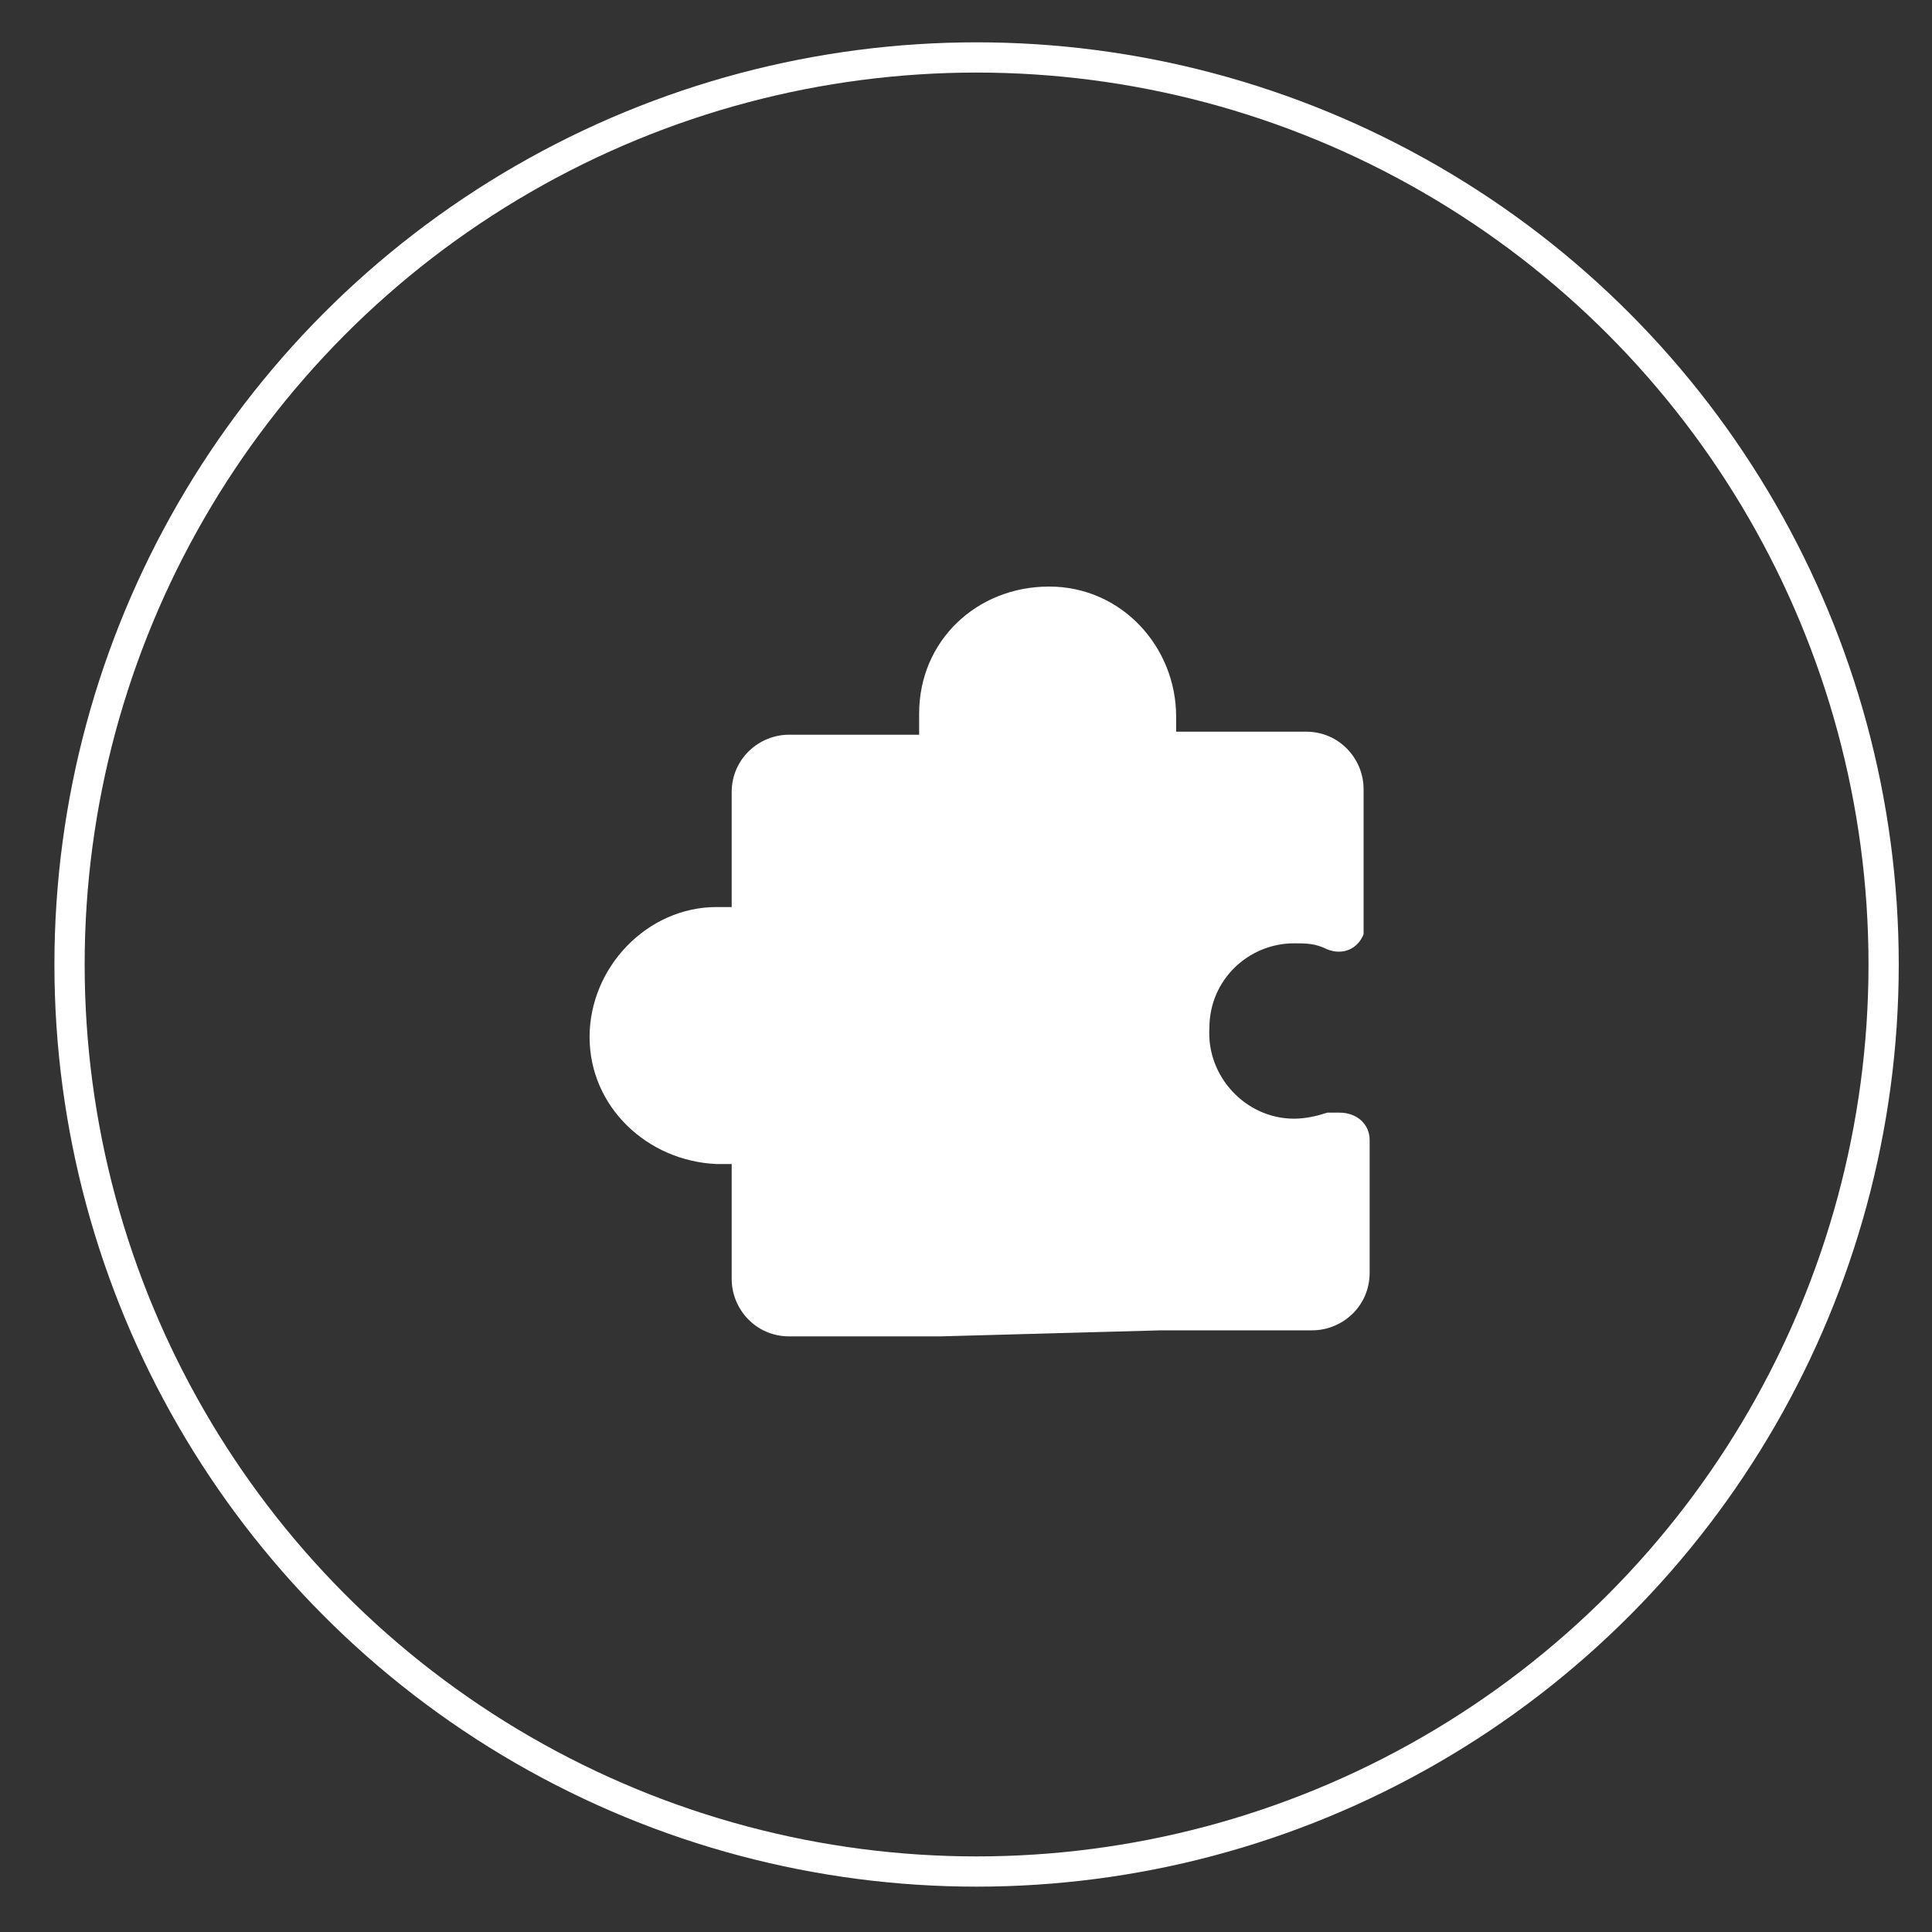
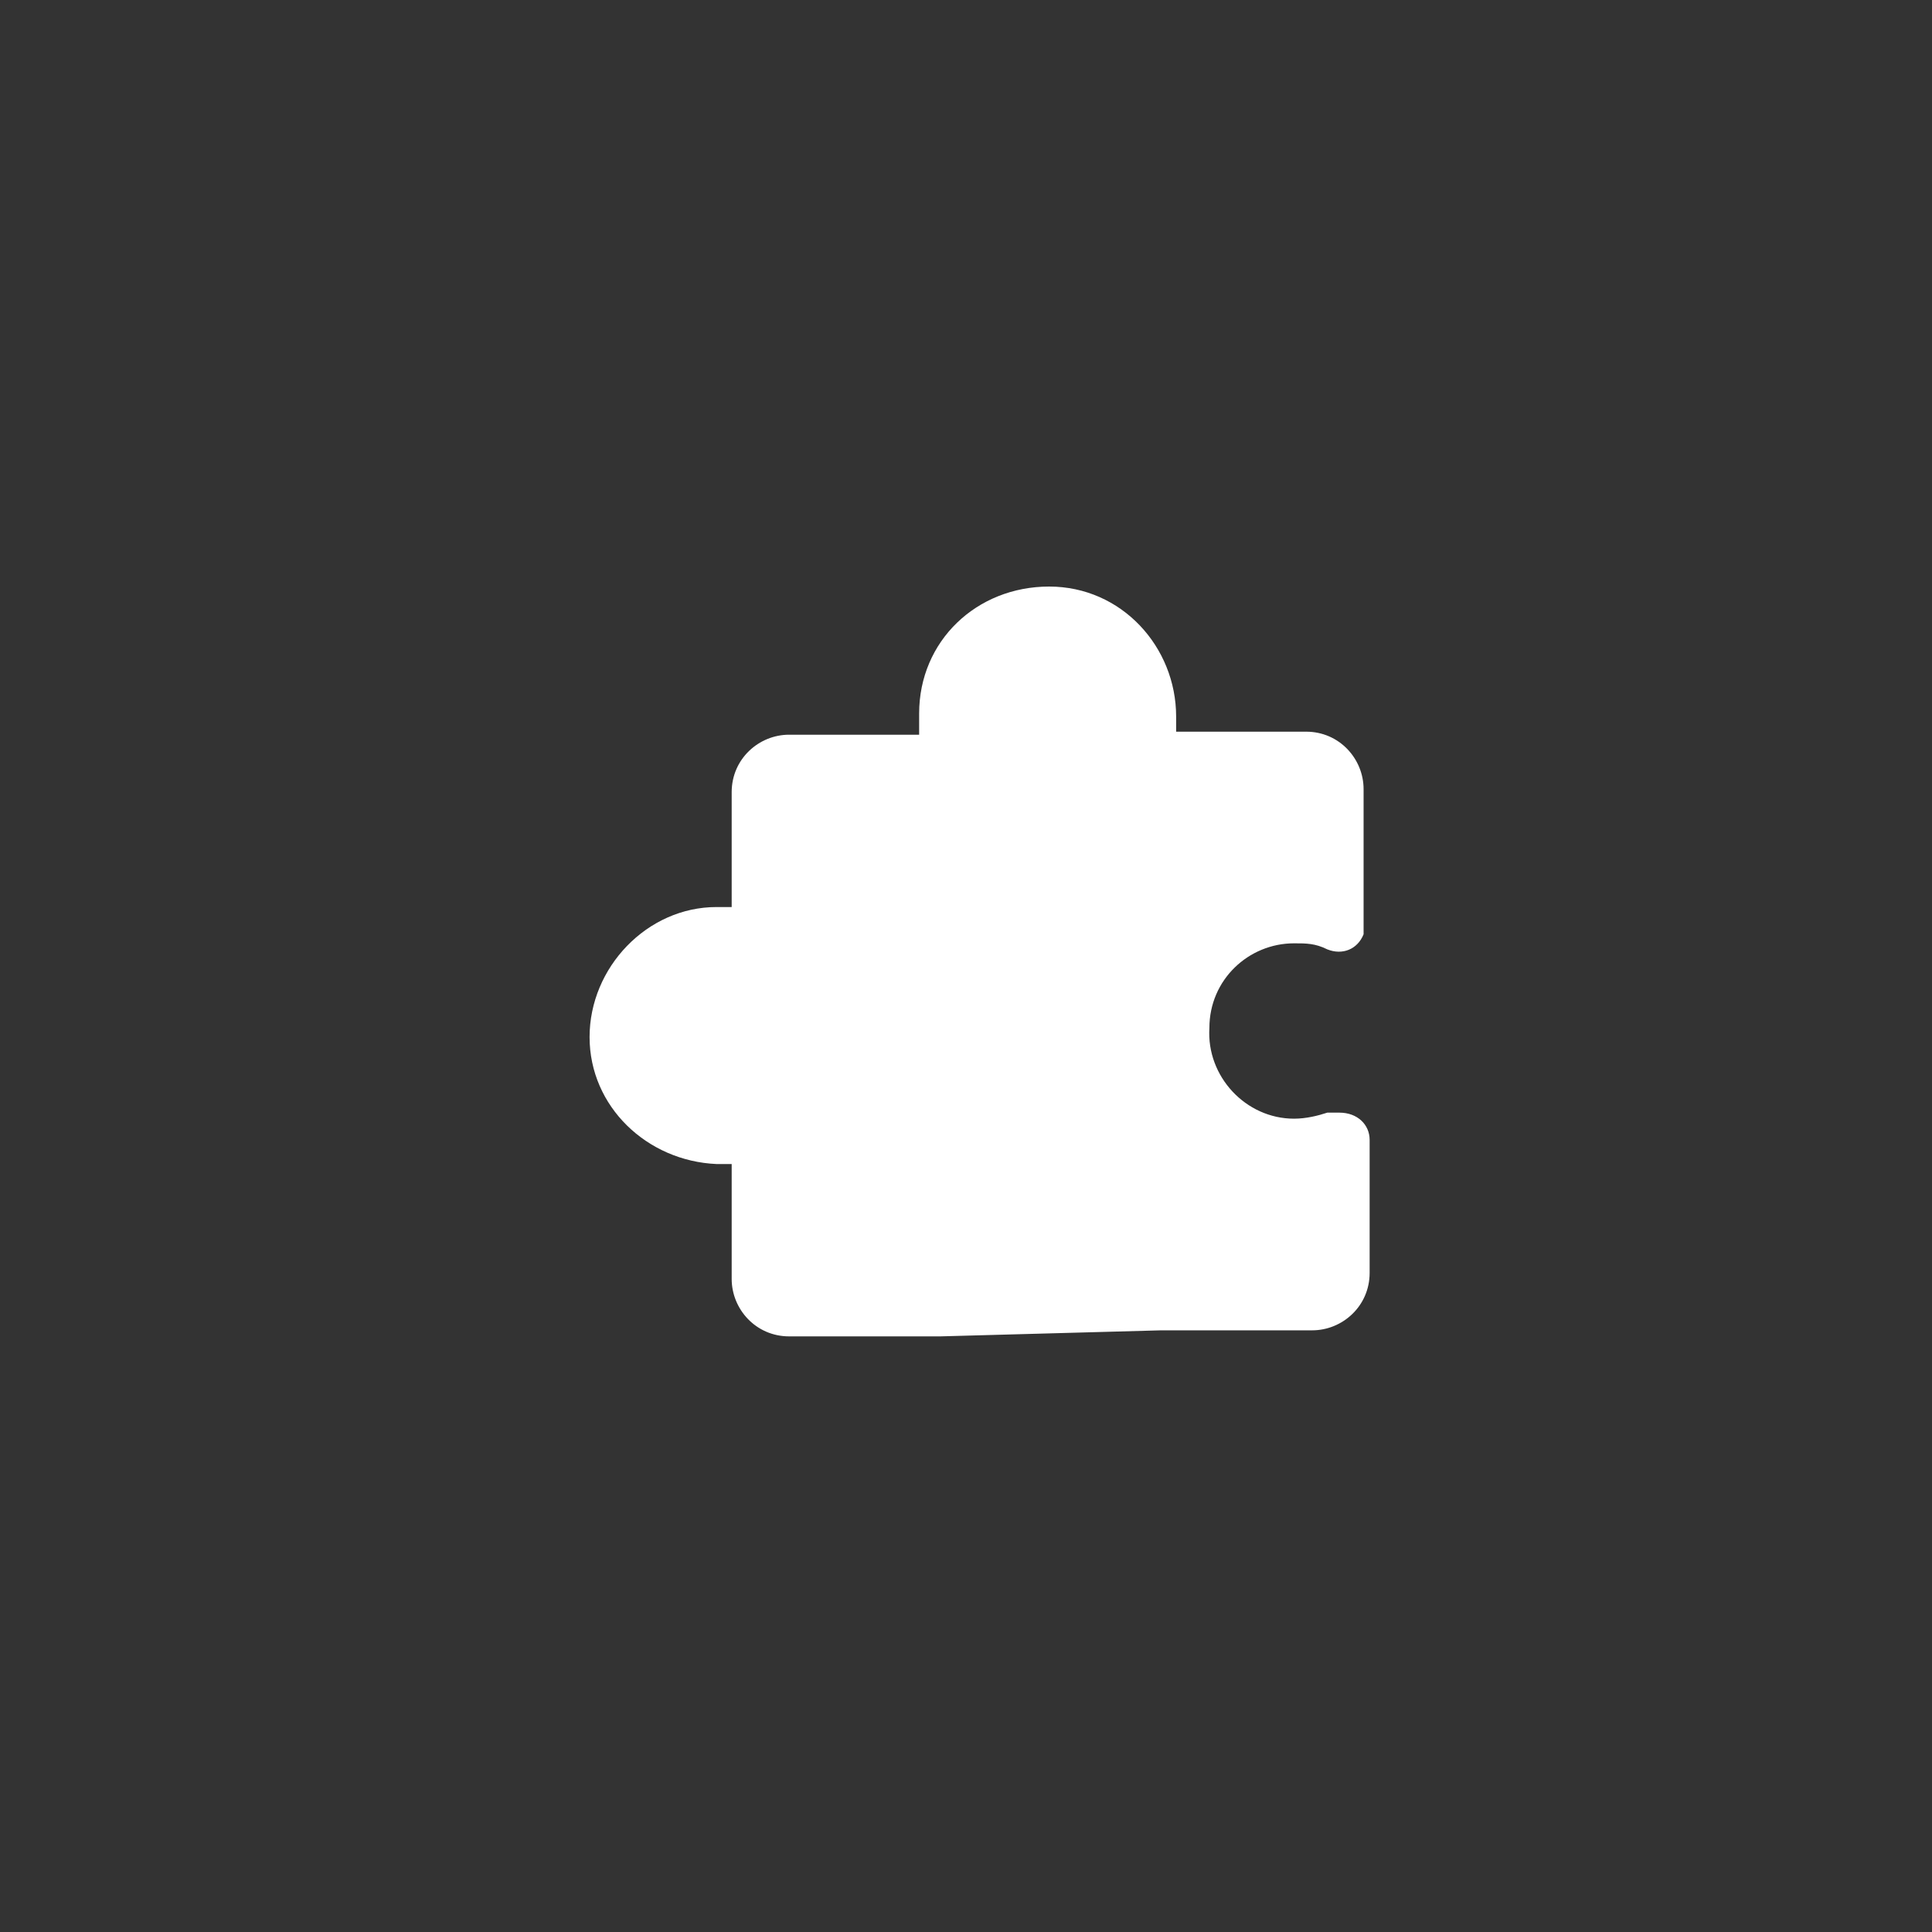
<svg xmlns="http://www.w3.org/2000/svg" id="Layer_1" version="1.1" viewBox="0 0 63.9 63.9">
  <rect x="0" y="0" width="63.9" height="63.9" fill="#333333" stroke="none" />
  <defs>
    <style>
      .st0, .st1 {
        fill: none;
      }

      .st2 {
        fill: #fff;
      }

      .st3 {
        display: none;
      }

      .st1 {
        stroke: #fff;
      }
    </style>
  </defs>
  <g id="Group_204" class="st3">
    <g id="Ellipse_43">
      <circle class="st0" cx="32.2" cy="31.9" r="30.5" />
-       <circle class="st1" cx="32.2" cy="31.9" r="30" />
    </g>
    <path id="Path_5439" class="st2" d="M39.1,47.2c0,.6-.5,1.1-1.1,1.1h-11.4c-.6,0-1.1-.5-1.1-1.1s.5-1.1,1.1-1.1h11.4c.6,0,1.1.5,1.1,1.1h0ZM44.8,29c0,3.9-1.8,7.5-4.8,9.9-.6.4-.9,1.1-.9,1.8v.9c0,1.3-1,2.3-2.3,2.3h-9.1c-1.3,0-2.3-1-2.3-2.3h0v-.9c0-.7-.3-1.4-.9-1.8-5.5-4.3-6.4-12.2-2.2-17.6,4.3-5.5,12.2-6.4,17.6-2.2,3,2.4,4.8,6,4.8,9.9h0ZM40.3,27.6c-.6-3.4-3.3-6-6.6-6.6-.6-.1-1.2.3-1.3.9-.1.6.3,1.2.9,1.3,2.4.5,4.3,2.4,4.8,4.8,0,.5.6,1,1.1,1,0,0,.1,0,.2,0,.6-.1,1-.7.9-1.3h0Z" />
  </g>
  <g id="Group_203">
    <g id="Ellipse_41">
      <circle class="st0" cx="32.3" cy="31.9" r="30.5" />
-       <circle class="st1" cx="32.3" cy="31.9" r="30" />
    </g>
    <path id="Path_5438" class="st2" d="M38.4,44h5c1,0,1.9-.8,1.9-1.9v-4.4c0-.5-.4-.9-1-.9-.1,0-.2,0-.4,0-.3.1-.7.2-1.1.2-1.6,0-2.9-1.4-2.8-3,0-1.6,1.3-2.8,2.8-2.8.4,0,.7,0,1.1.2.5.2,1,0,1.2-.5,0-.1,0-.2,0-.4v-4.4c0-1-.8-1.9-1.9-1.9h-4.3c0-.2,0-.3,0-.5,0-2.3-1.8-4.3-4.2-4.3s-4.3,1.8-4.3,4.2c0,0,0,.1,0,.2,0,.2,0,.3,0,.5h-4.3c-1,0-1.9.8-1.9,1.9v3.8c-.2,0-.3,0-.5,0-2.3,0-4.2,2-4.2,4.3,0,2.3,1.9,4.1,4.2,4.2.2,0,.3,0,.5,0v3.8c0,1,.8,1.9,1.9,1.9h5" />
  </g>
</svg>